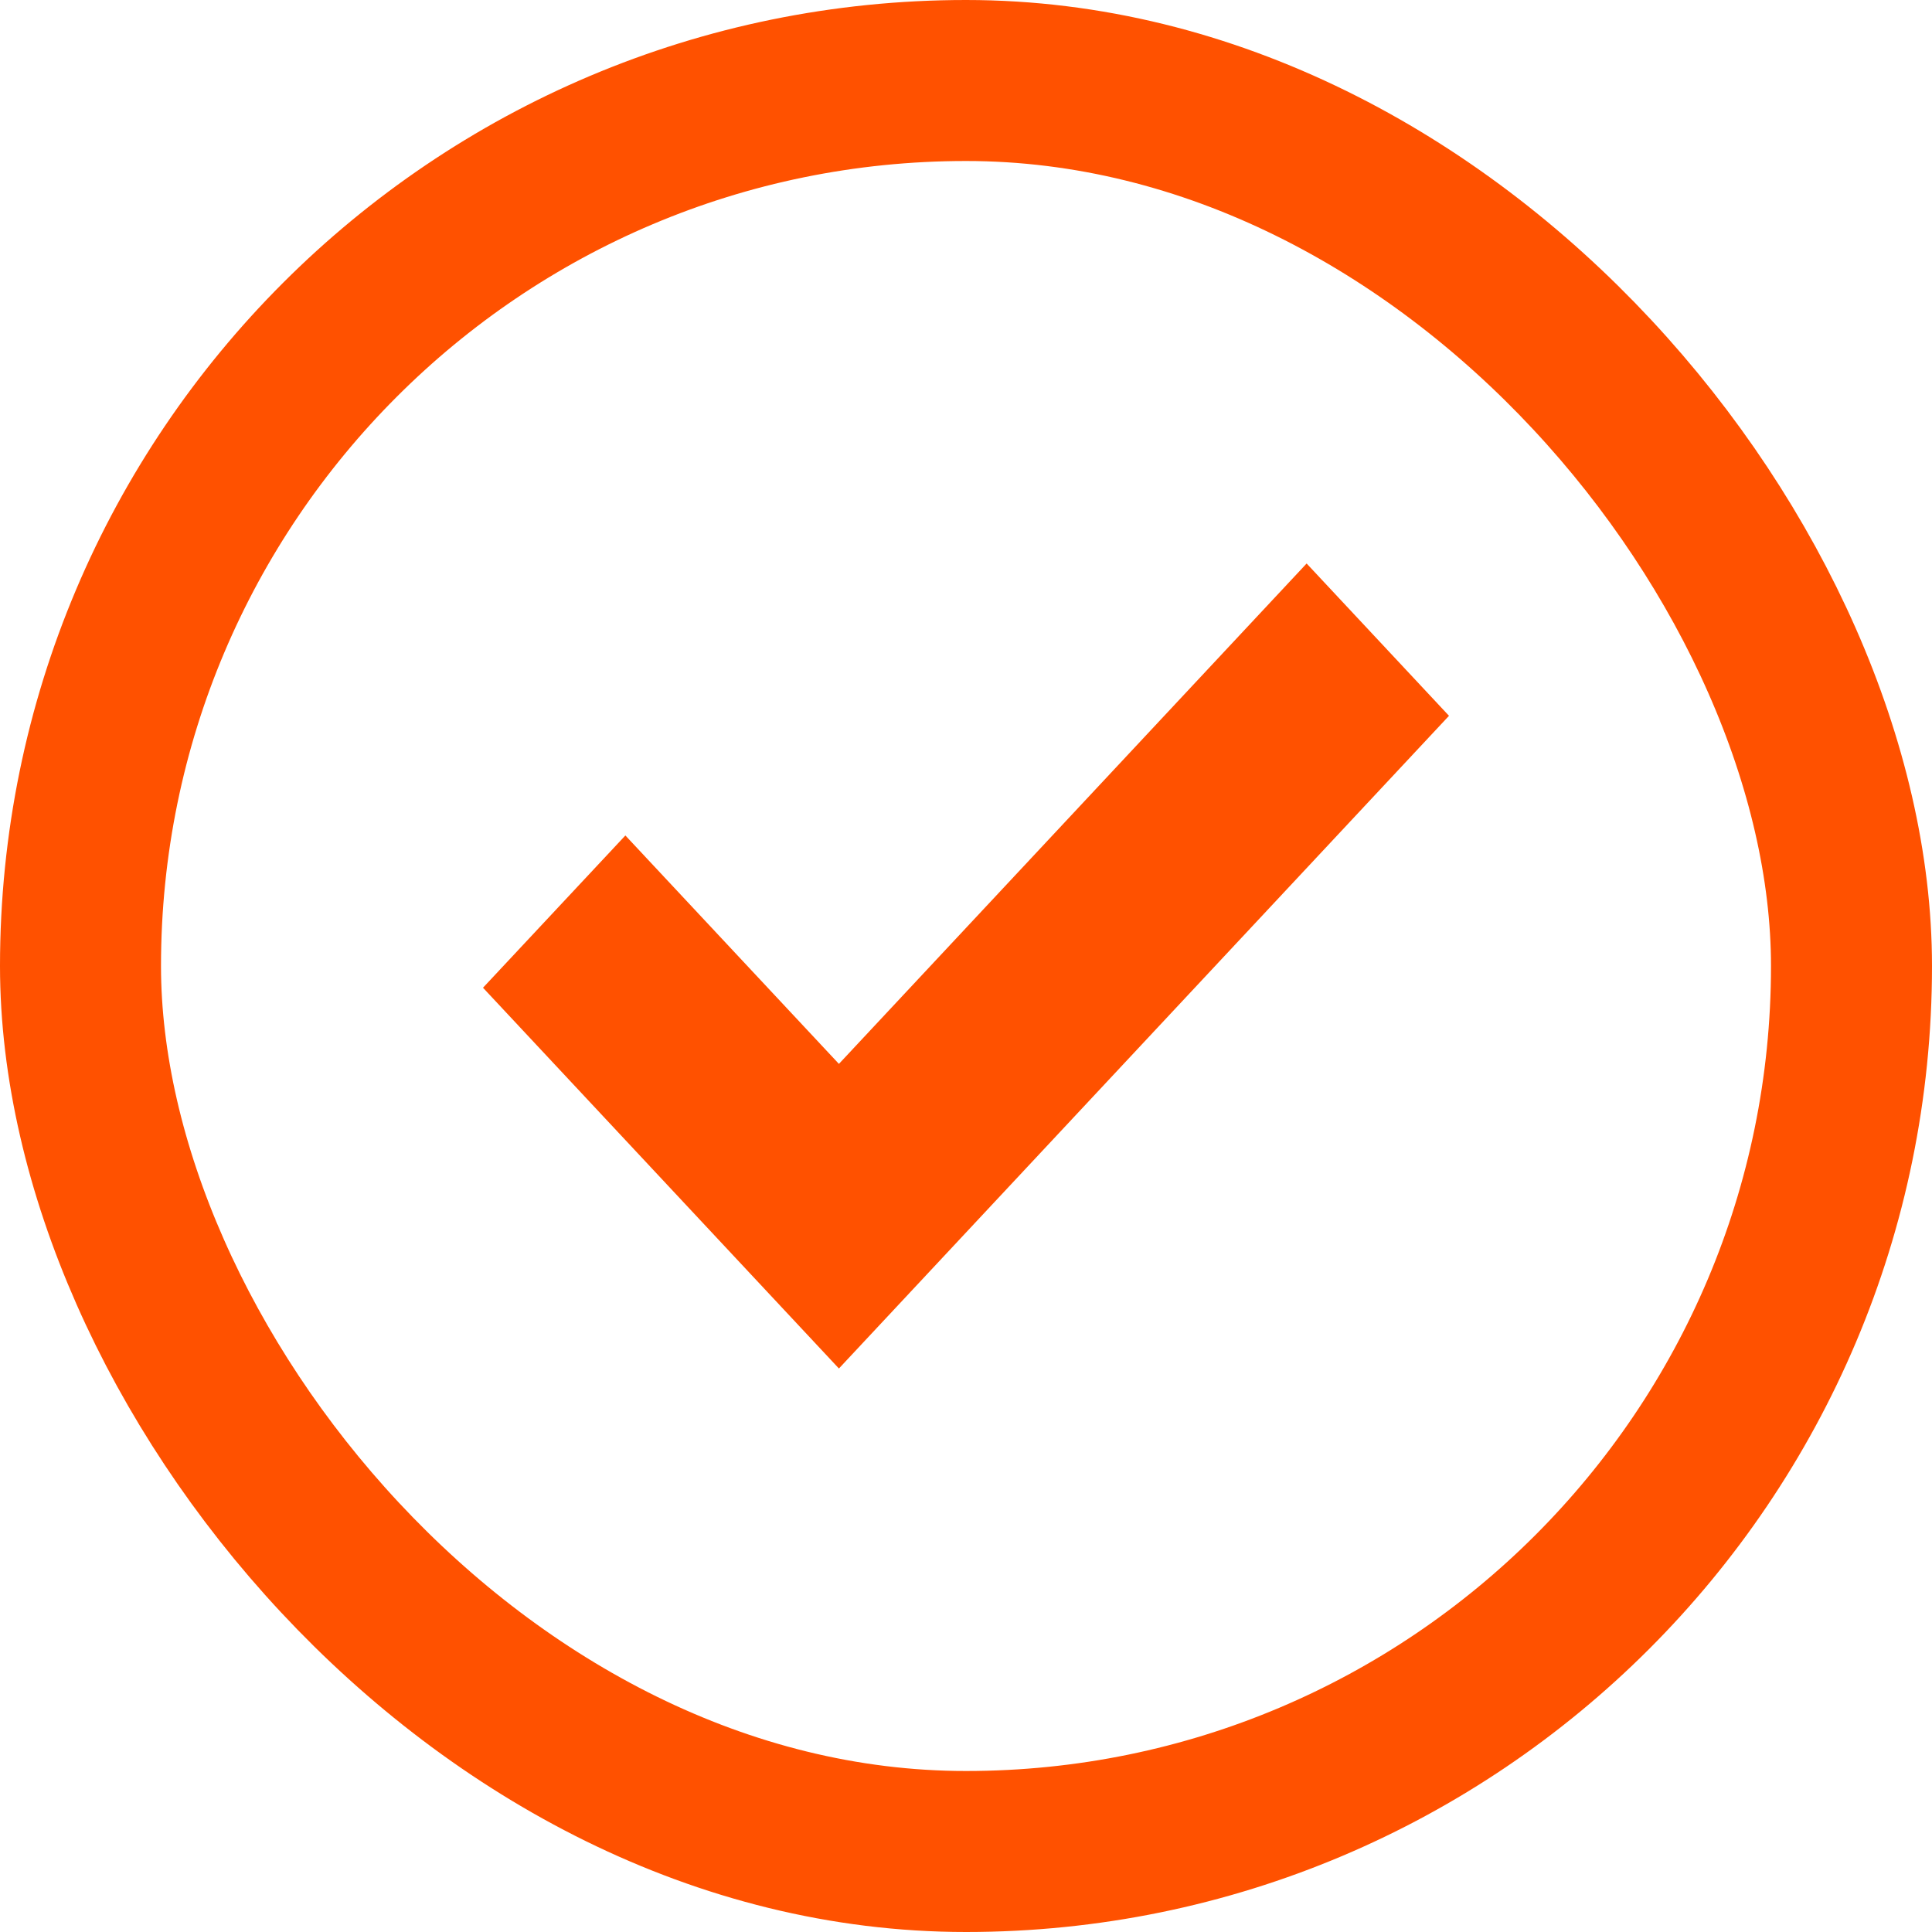
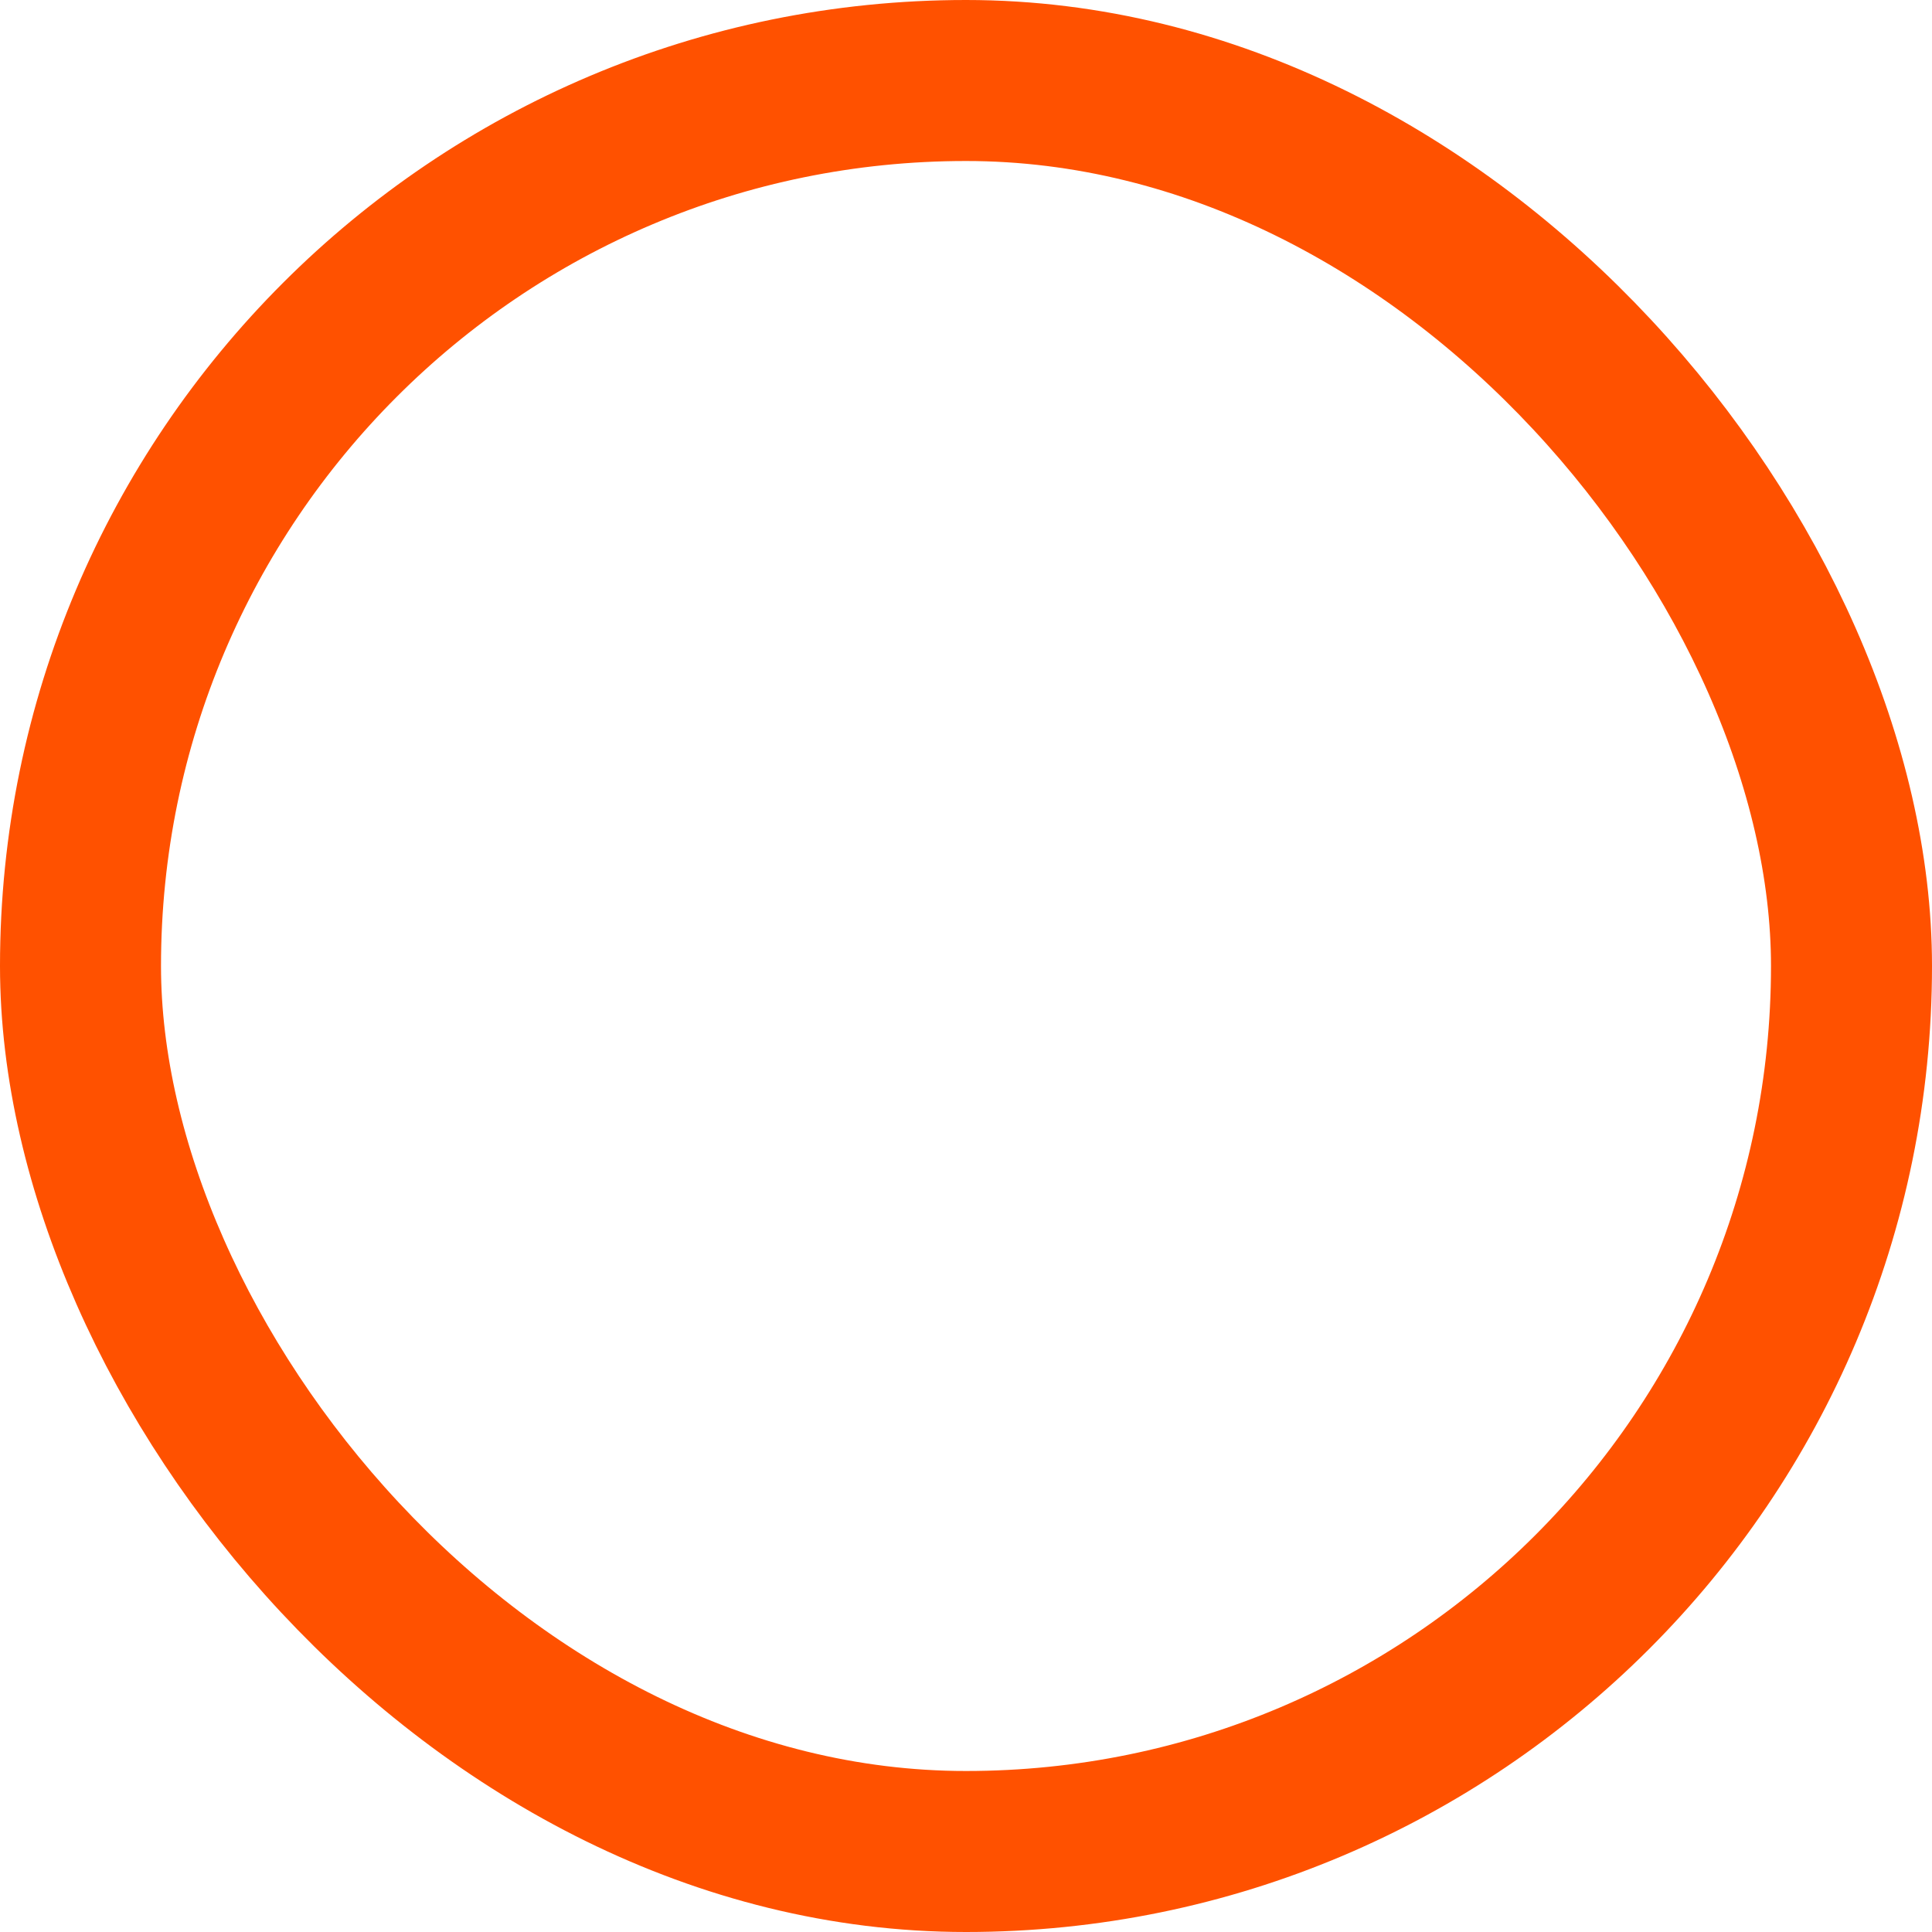
<svg xmlns="http://www.w3.org/2000/svg" width="36" height="36" viewBox="0 0 36 36" fill="none">
-   <path d="M24.347 10.5L15.632 19.824L11.653 15.568L9 18.405L15.632 25.5L27 13.338L24.347 10.5Z" fill="#FF5100" />
  <rect x="1.5" y="1.5" width="33" height="33" rx="16.5" stroke="#FF5100" stroke-width="3" />
</svg>